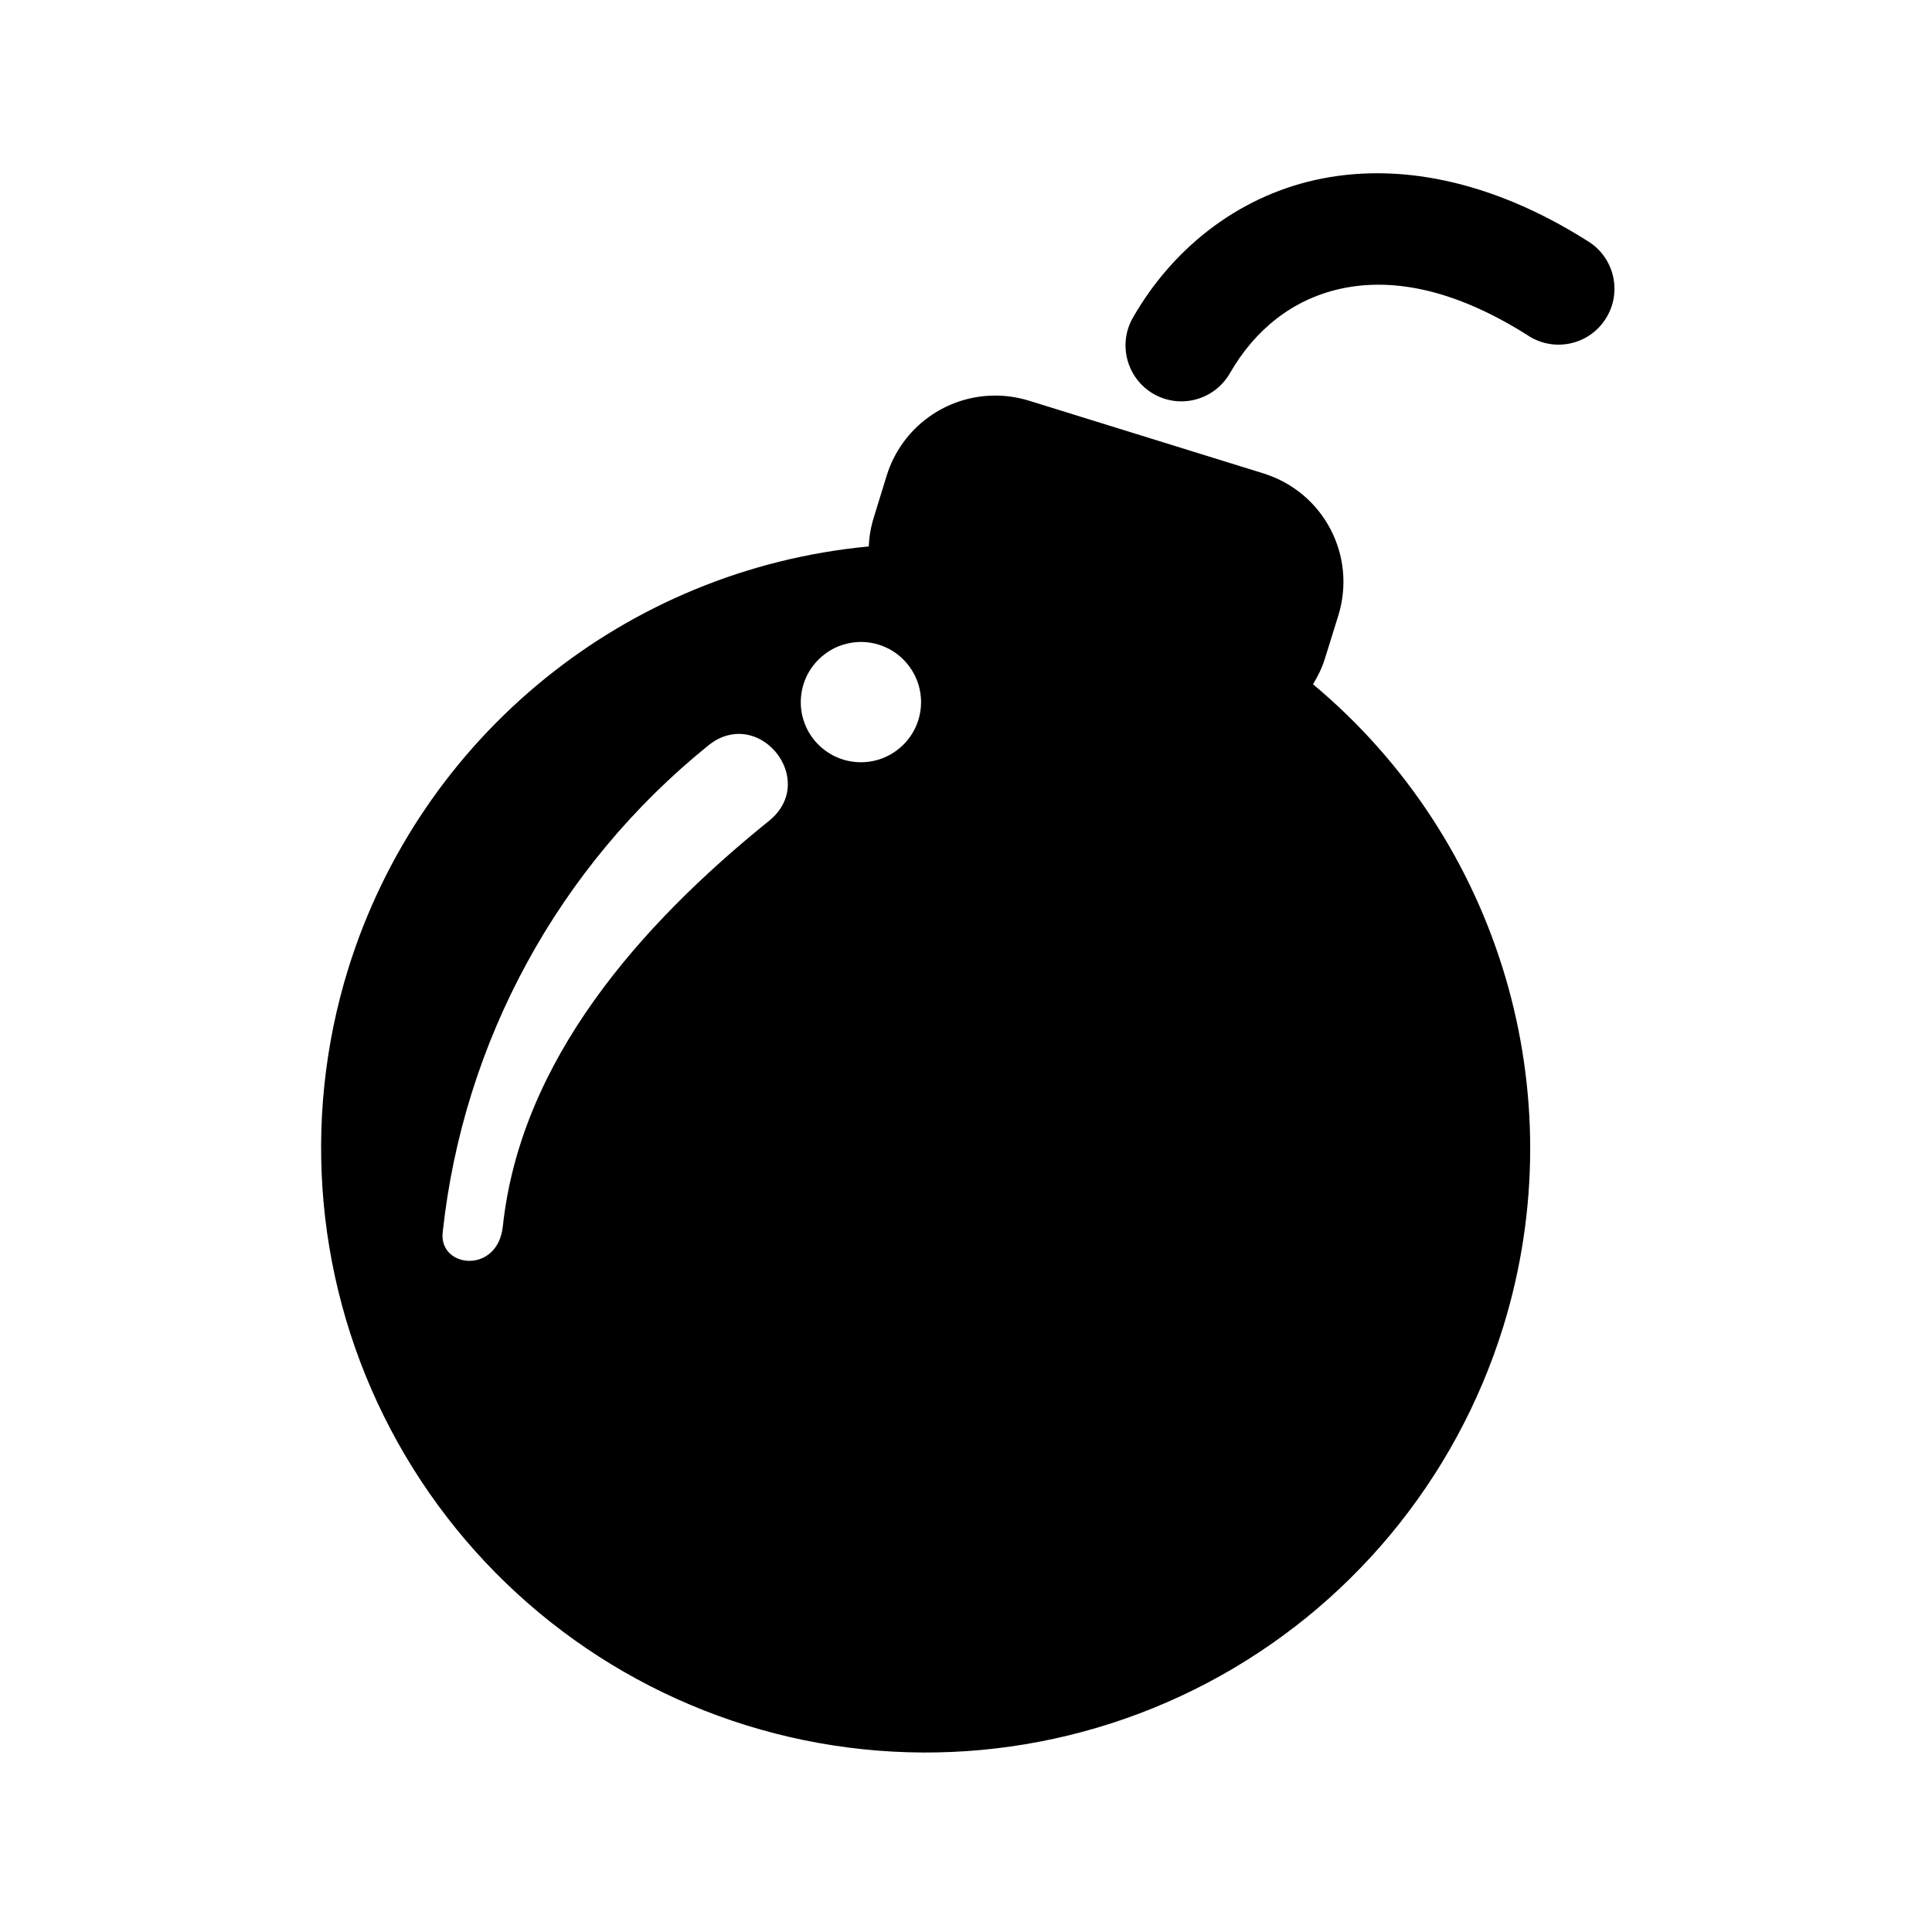
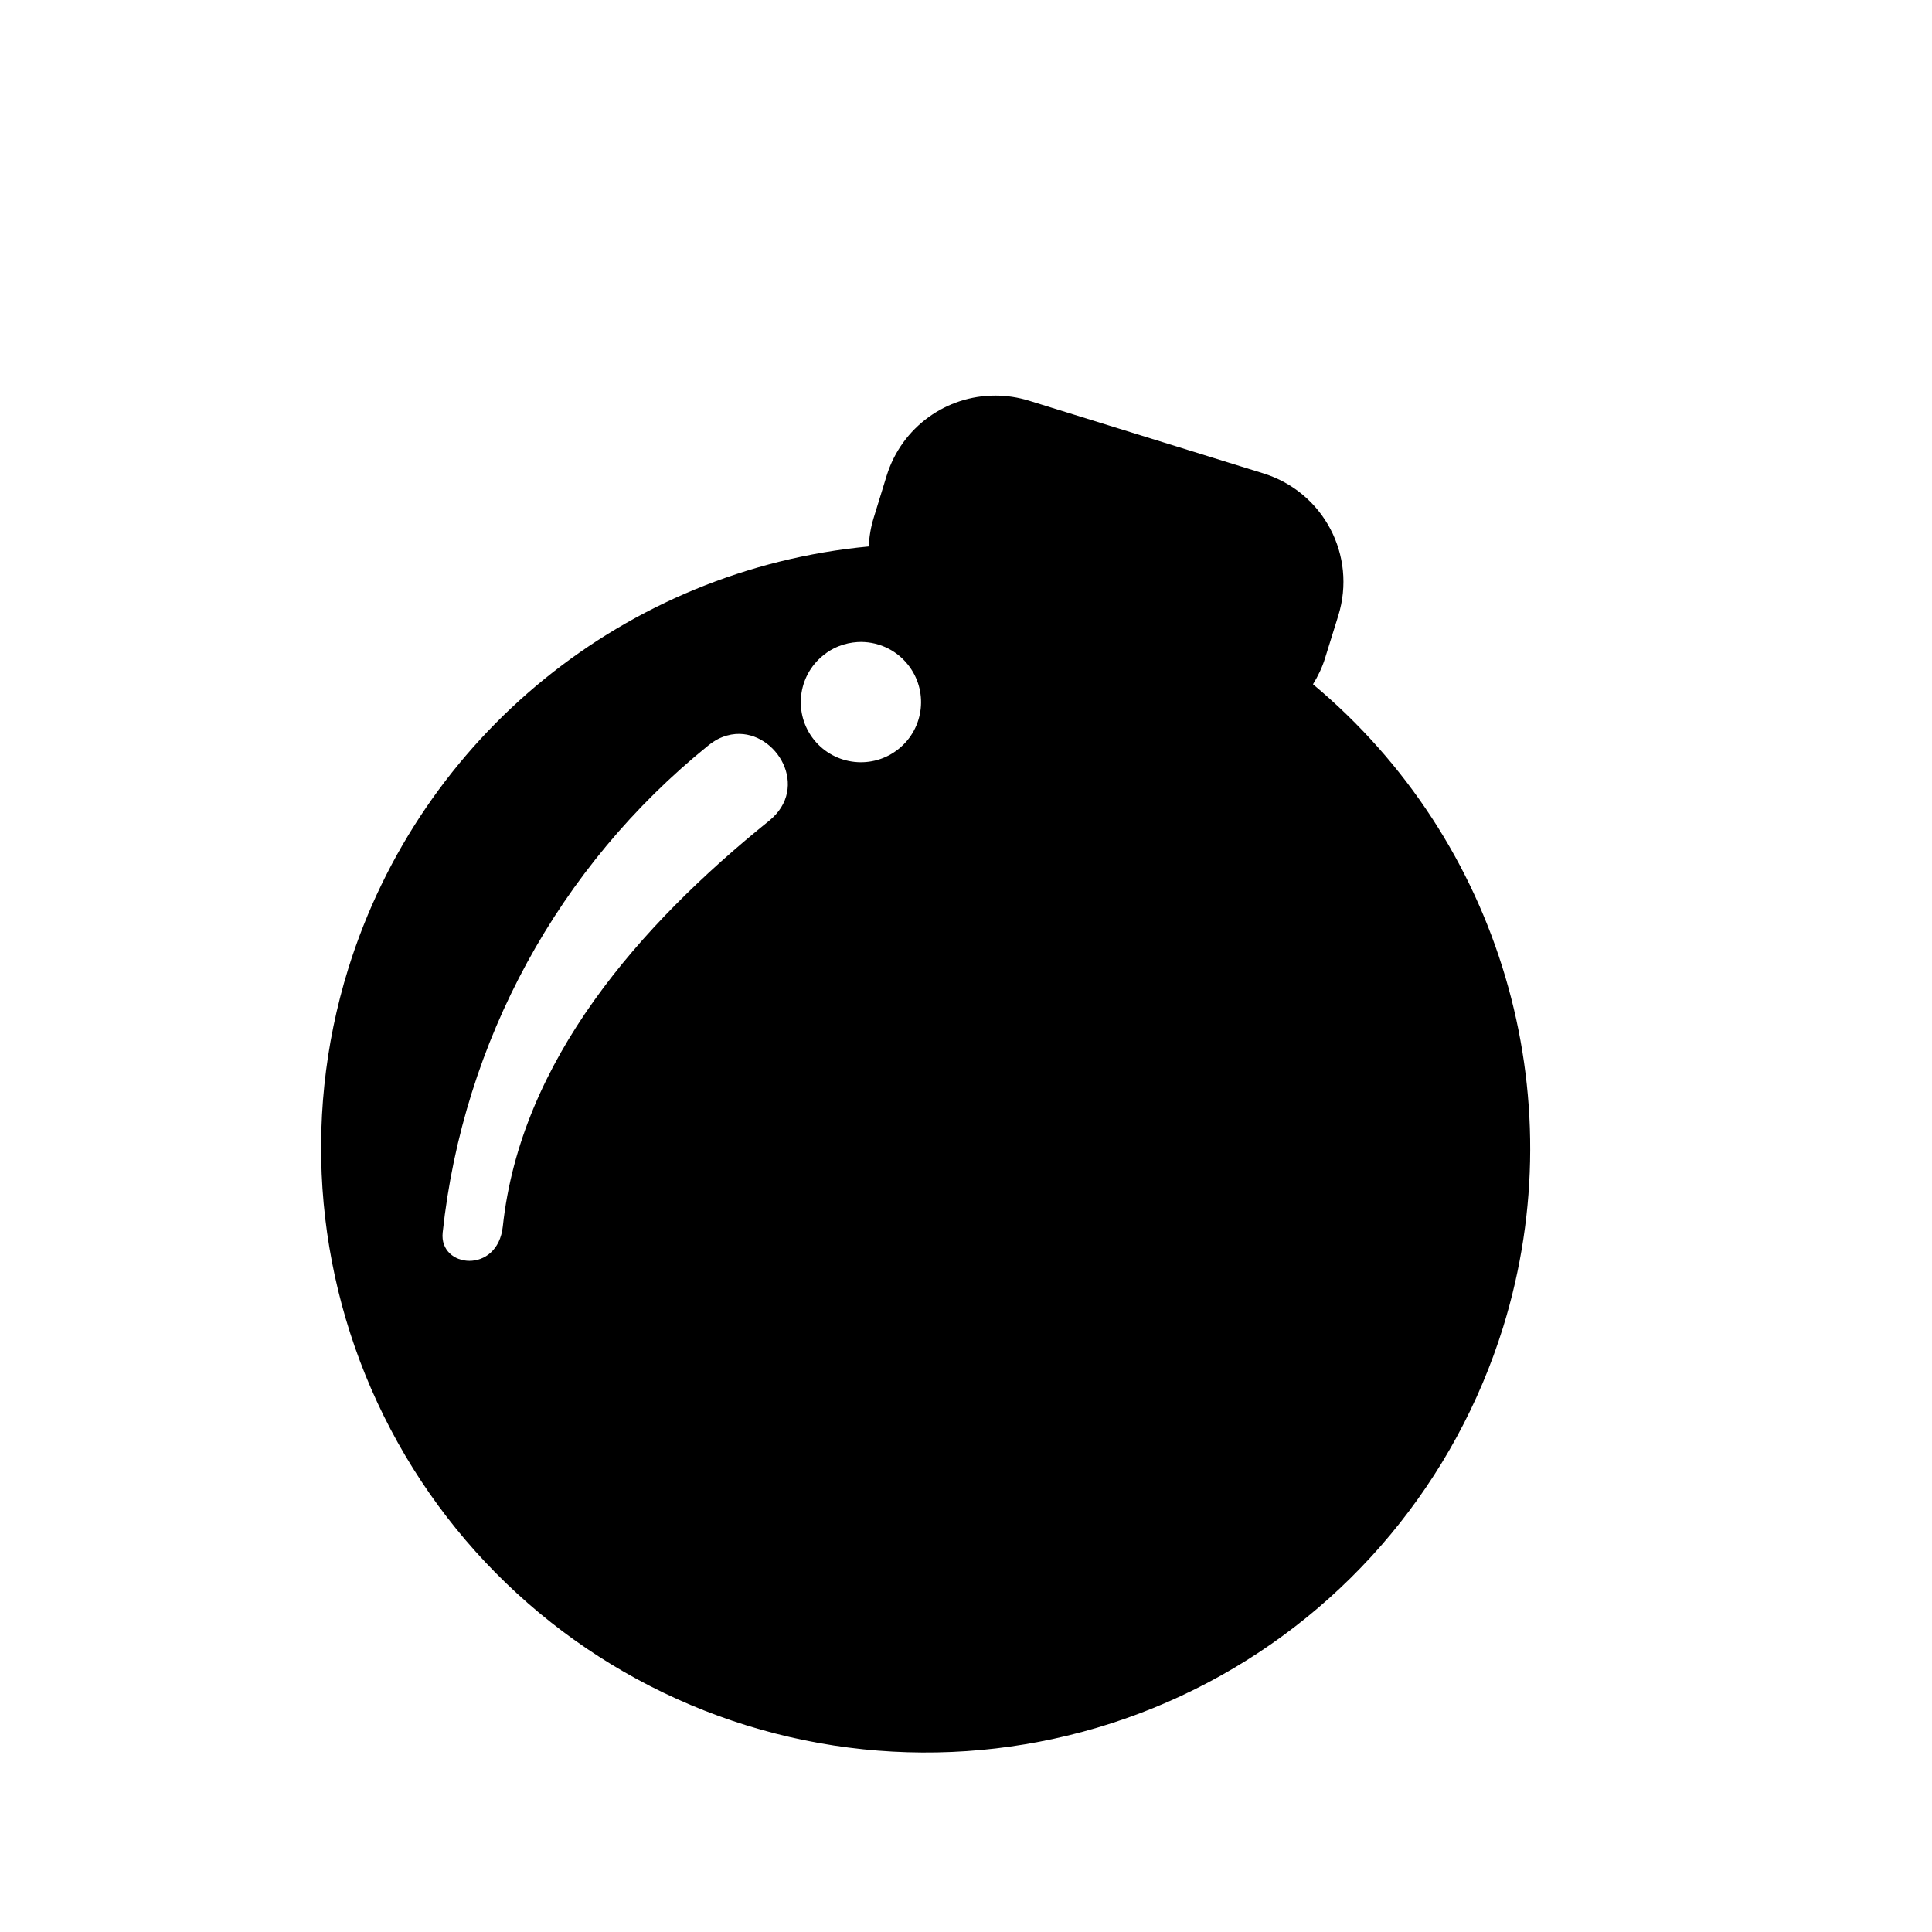
<svg xmlns="http://www.w3.org/2000/svg" fill="#000000" width="800px" height="800px" version="1.1" viewBox="144 144 512 512">
  <g>
    <path d="m338.95 338.52c10.898-0.816 19.766 14.203 8.867 23-34.375 27.727-65.863 63.594-70.562 107.47-1.367 12.77-16.969 11.078-15.941 1.633 5.426-50.648 30.754-97.055 70.375-129.05 0.84-0.668 1.695-1.25 2.535-1.691 1.574-0.801 3.18-1.246 4.727-1.363zm32.305-24.371c5.012-0.285 10.027 1.836 13.297 5.922 5.531 6.856 4.461 16.879-2.394 22.391-6.856 5.543-16.883 4.457-22.426-2.394-5.508-6.852-4.43-16.871 2.43-22.391 1.227-1.012 2.625-1.836 4.082-2.418h0.035c1.59-0.645 3.285-1 4.977-1.109zm36.477-65.312c-12.859-0.027-24.73 8.277-28.758 21.223l-3.43 11.145c-0.789 2.531-1.203 5.094-1.309 7.609-64.363 6.062-118.73 50.199-137.94 111.89-12.594 40.586-8.547 84.527 11.25 122.14 19.801 37.605 53.707 65.805 94.289 78.398 40.617 12.594 84.527 8.535 122.13-11.258 37.613-19.801 65.797-53.727 78.395-94.32 19.102-61.746-0.789-128.92-50.402-170.33 1.332-2.156 2.469-4.488 3.234-7.031l3.465-11.133c4.953-15.953-3.902-32.777-19.891-37.73l-62.031-19.242c-3.004-0.93-6.031-1.367-9.004-1.367z" />
-     <path d="m492.62 191.68c-21.371 4.758-38.258 18.809-48.371 36.477-4.082 7.082-1.629 16.148 5.457 20.238 7.109 4.082 16.148 1.605 20.227-5.481 6.562-11.43 16.473-19.508 29.191-22.359 12.684-2.832 29.094-0.707 49.531 12.18 6.941 4.758 16.426 2.801 20.902-4.316 4.496-7.113 2.168-16.504-5.129-20.73-25.418-16.031-50.41-20.781-71.809-16.008z" />
  </g>
</svg>